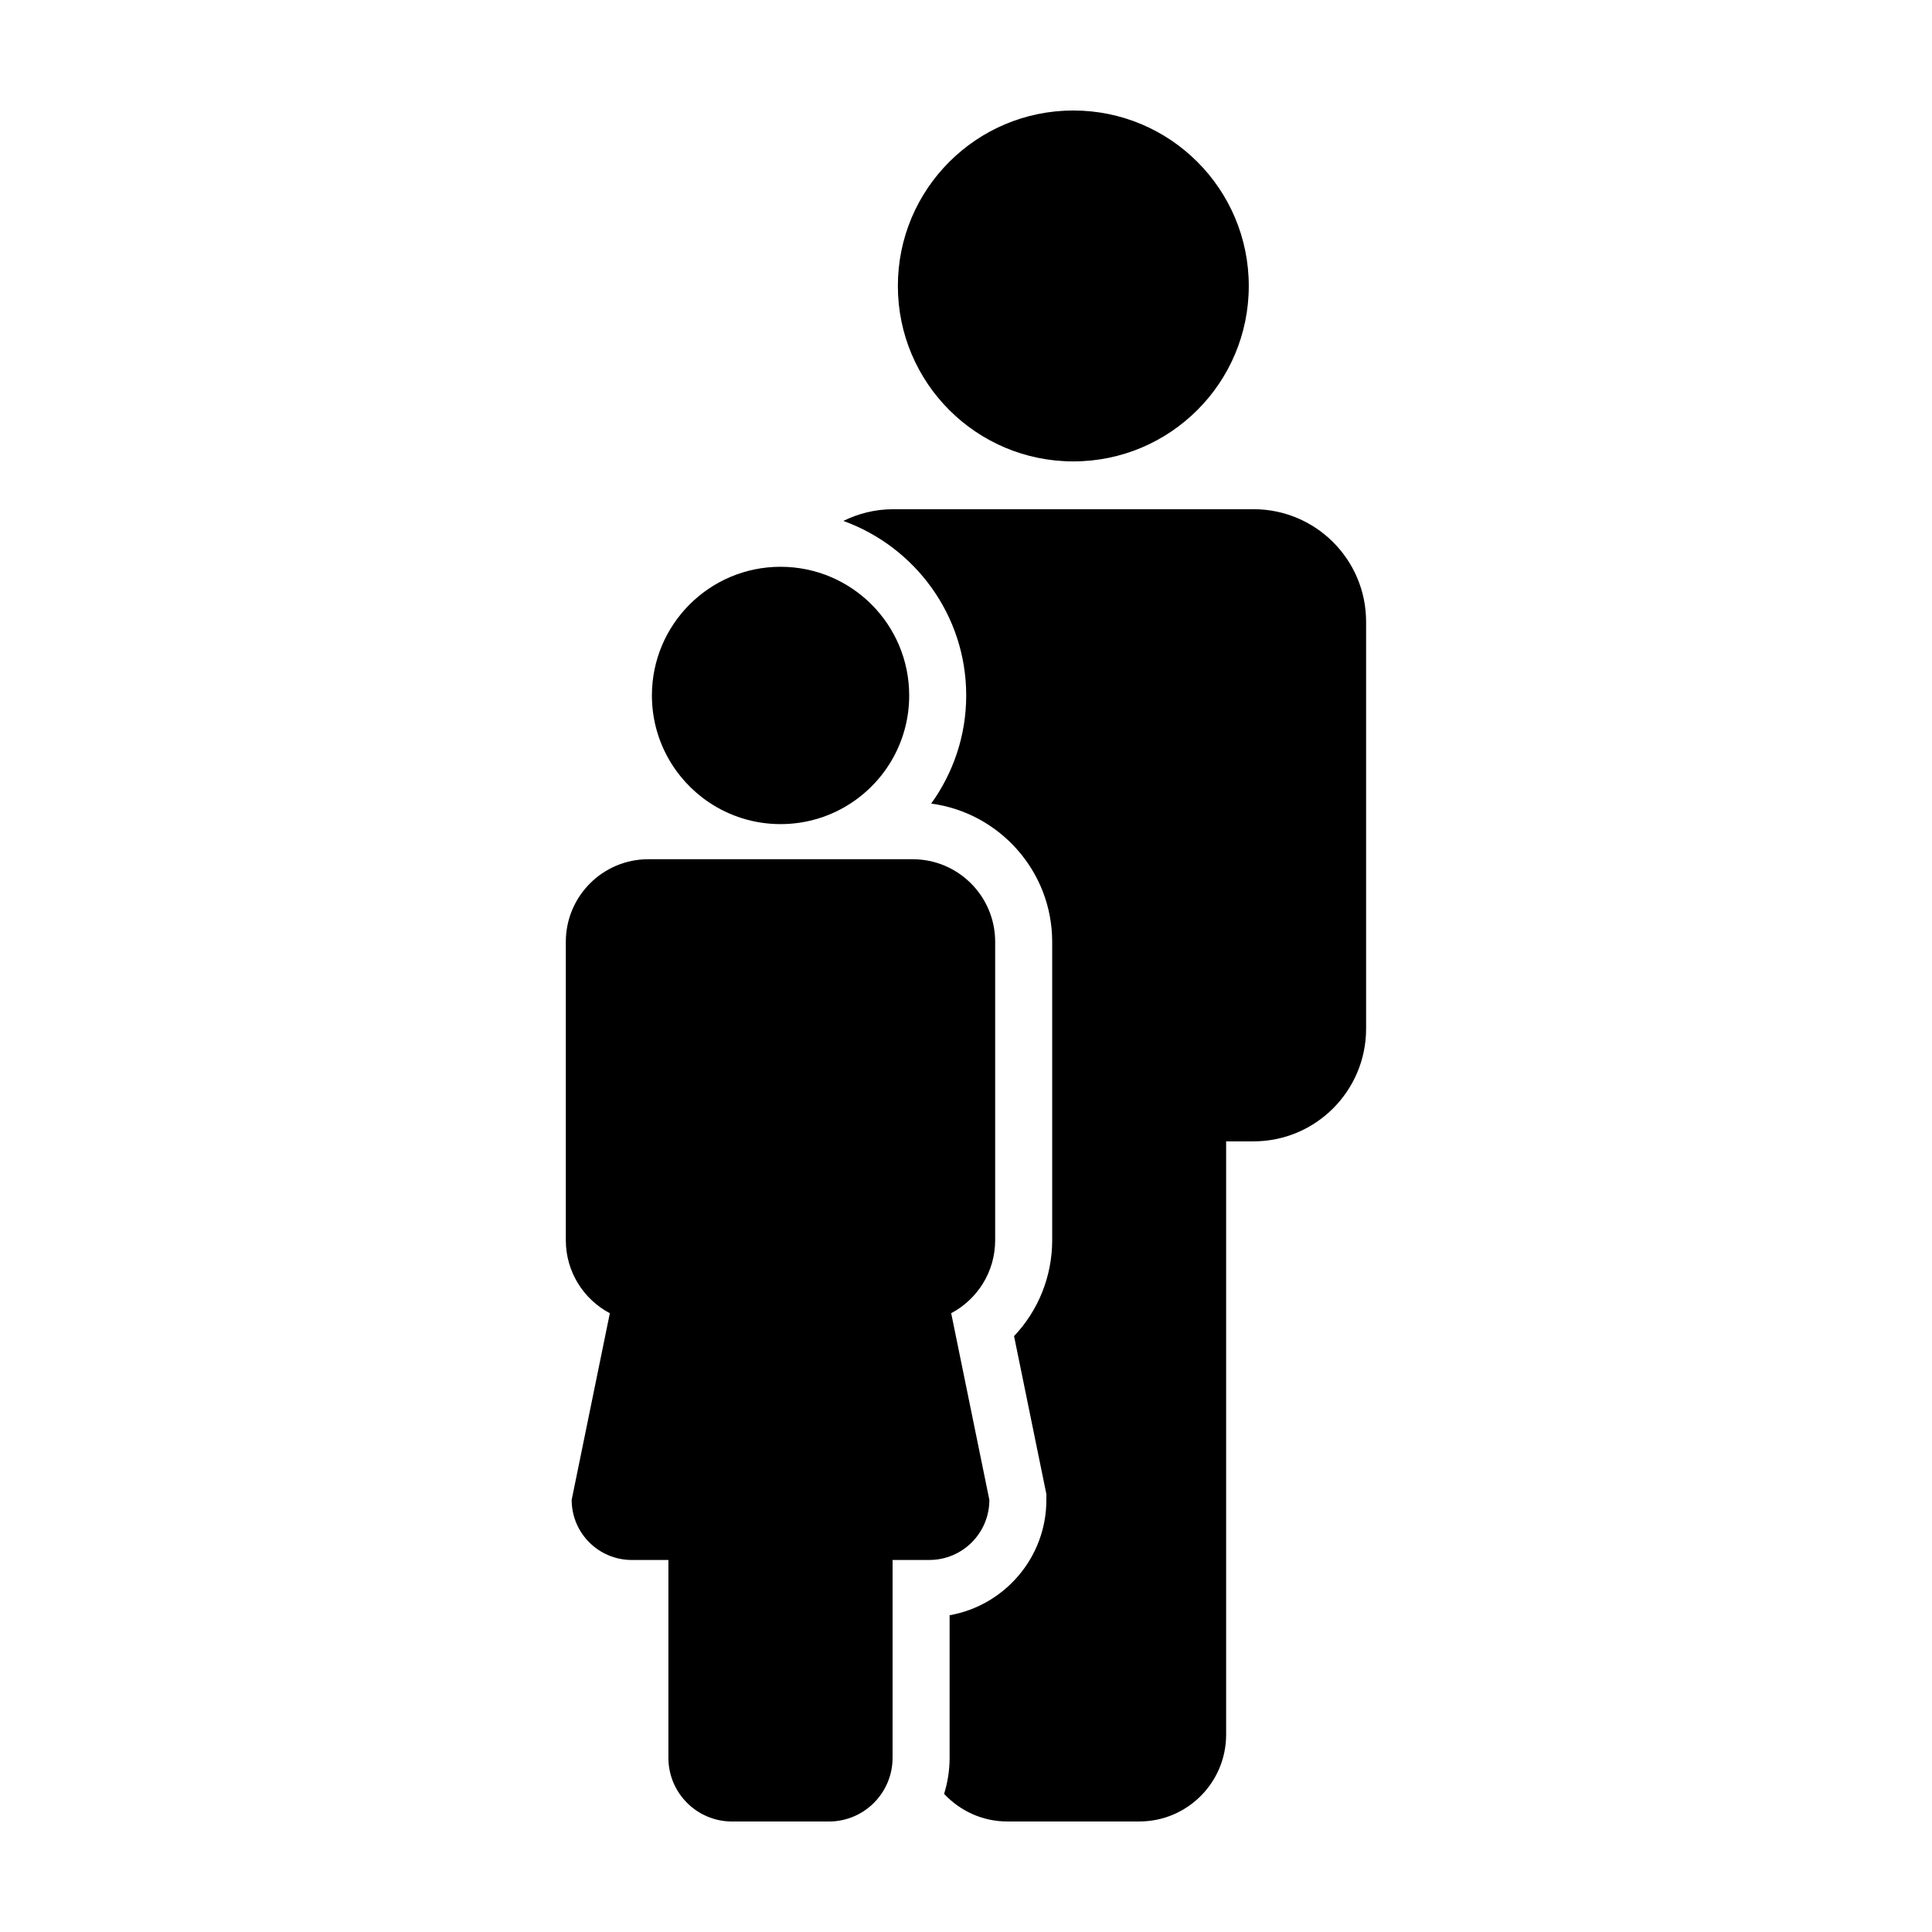
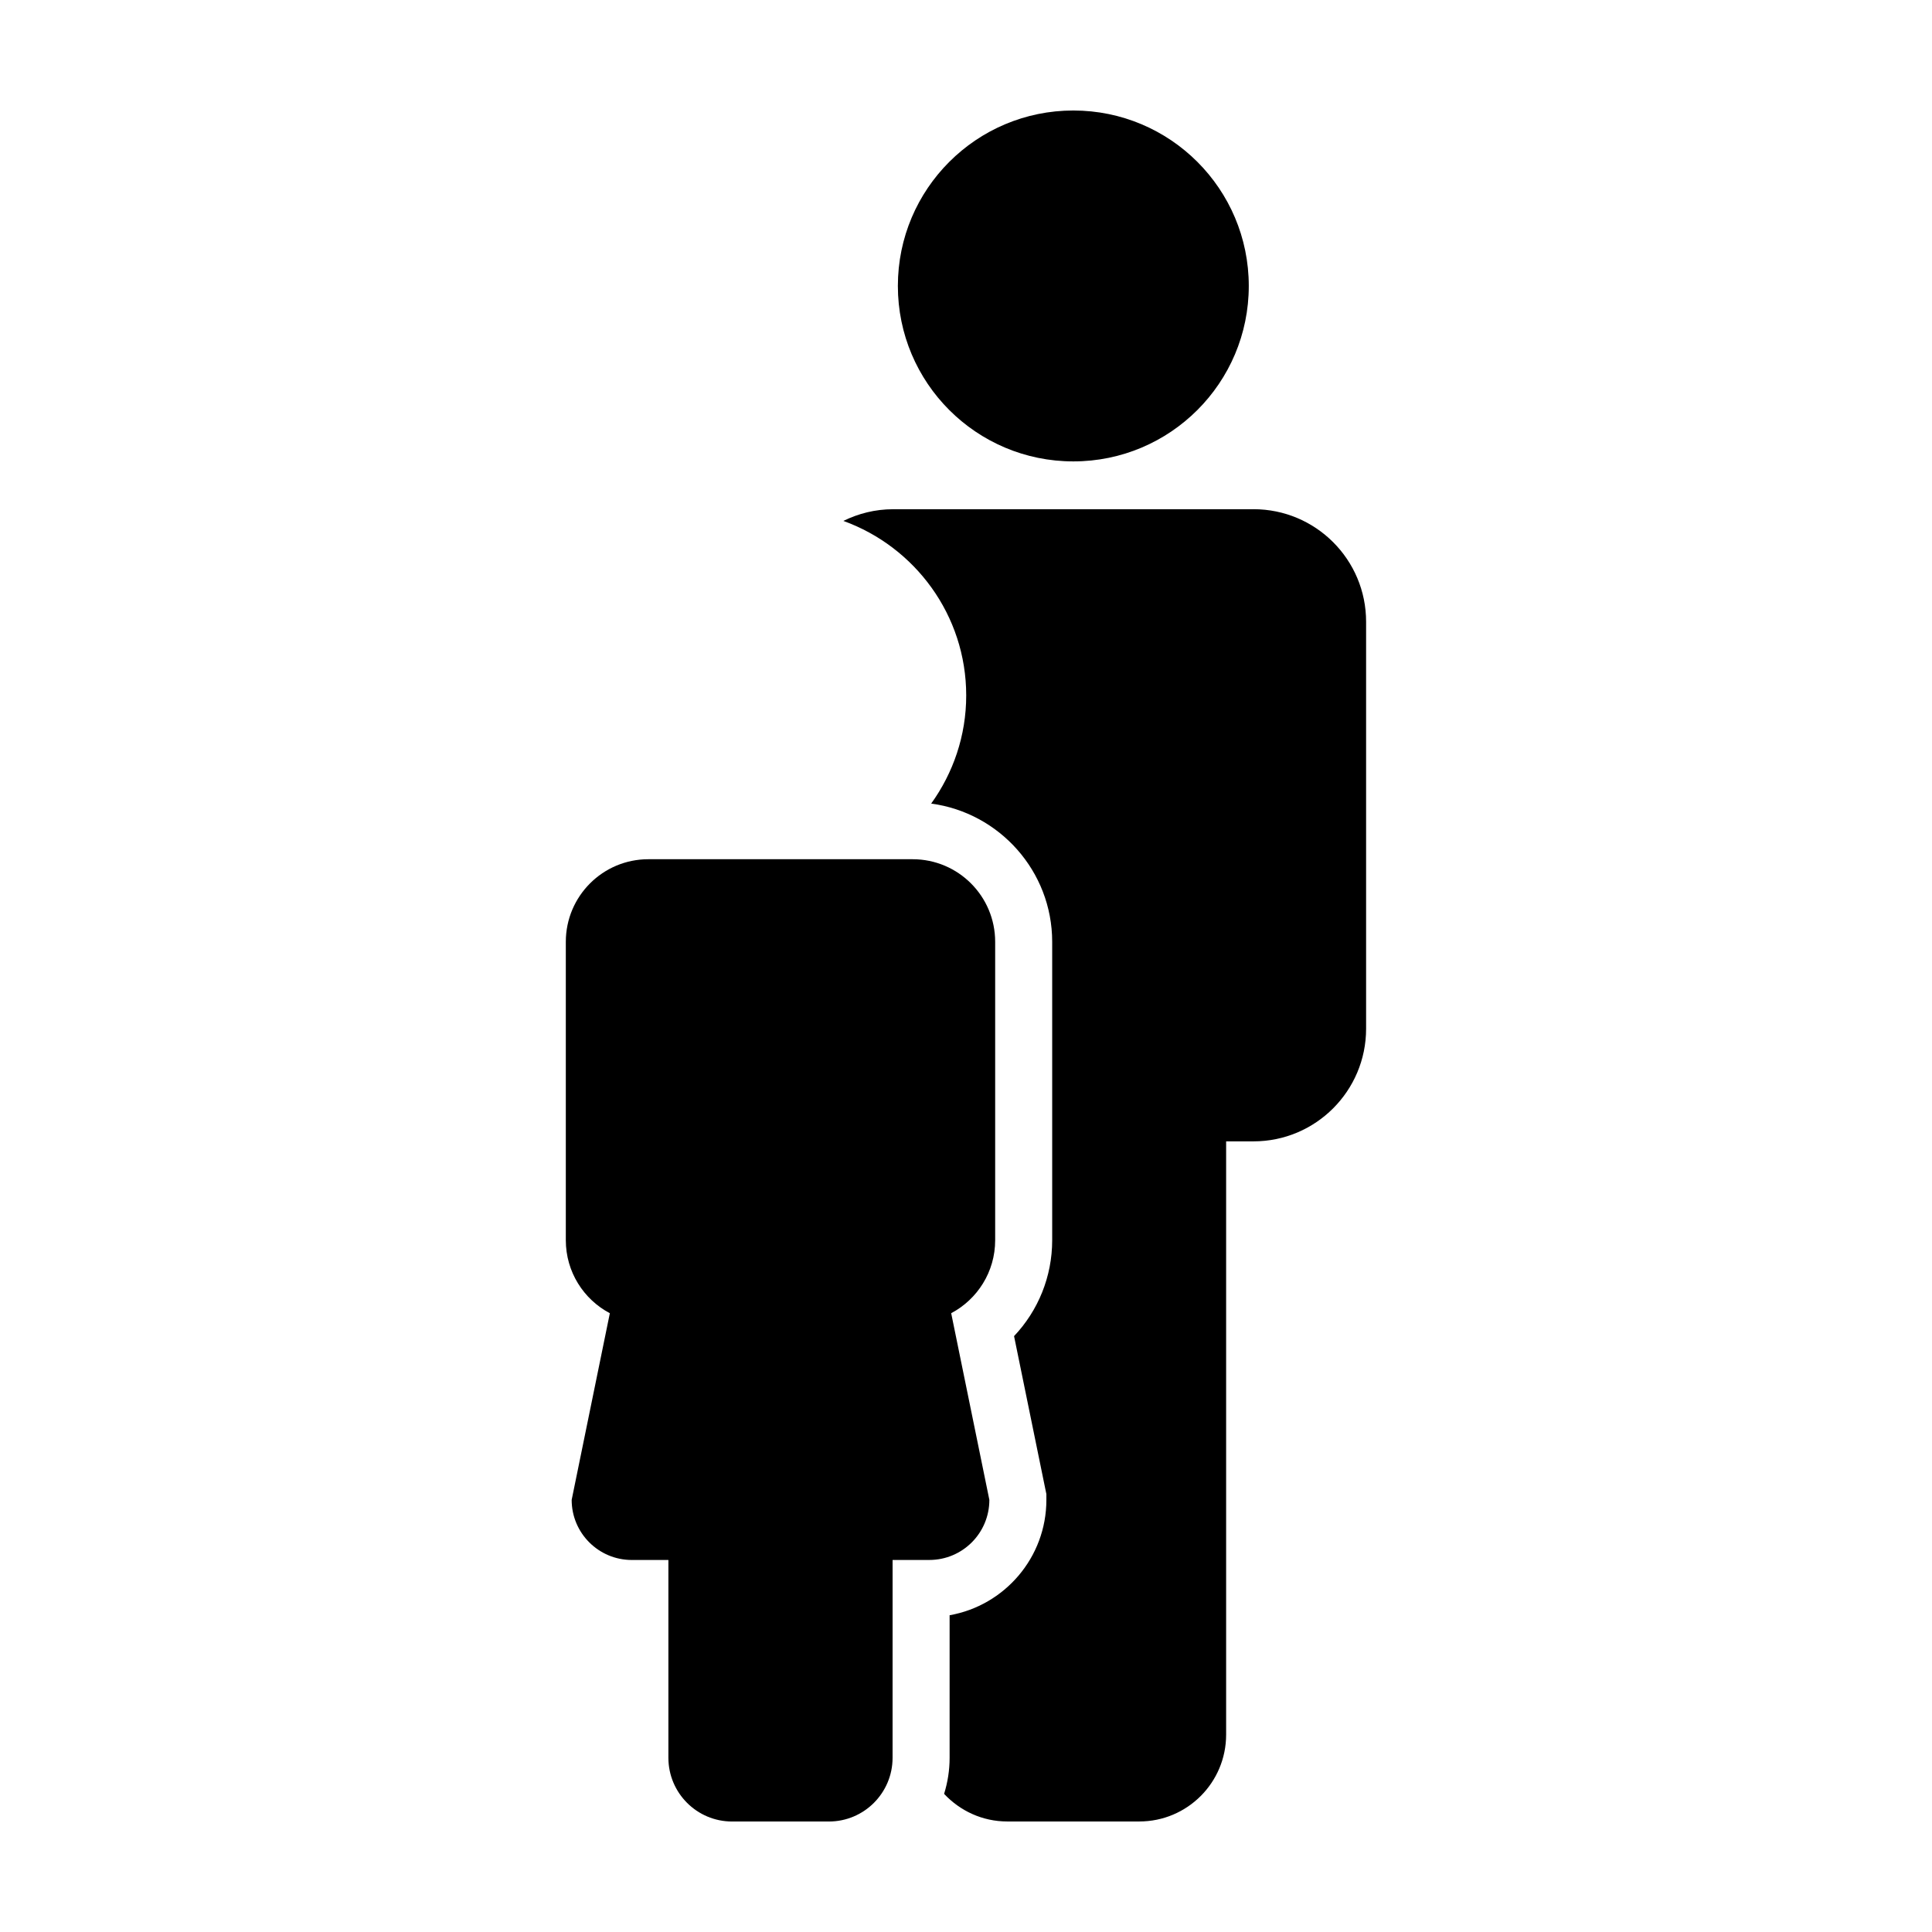
<svg xmlns="http://www.w3.org/2000/svg" fill="#000000" width="800px" height="800px" version="1.1" viewBox="144 144 512 512">
  <g>
    <path d="m474.94 219.78c0 25.68-20.82 46.496-46.496 46.496-25.68 0-46.5-20.816-46.5-46.496s20.82-46.496 46.5-46.496c25.676 0 46.496 20.816 46.496 46.496" />
    <path d="m476.18 278.95h-95.492c-4.742 0-9.203 1.137-13.184 3.098 18.949 6.848 32.551 24.969 32.551 46.254 0 10.695-3.465 20.57-9.281 28.656 18.07 2.418 32.066 17.91 32.066 36.637v79.074c0 9.621-3.699 18.656-10.105 25.418l8.258 40.371 0.309 1.496v1.531c0 15.277-11.09 28.012-25.645 30.57v37.777c0 3.332-0.52 6.543-1.461 9.562 4.203 4.481 10.117 7.316 16.746 7.316h34.98c12.723 0 23.016-10.312 23.016-23.016v-157.22h7.25c16.48 0 29.844-13.371 29.844-29.852v-107.84c0.004-16.484-13.355-29.84-29.852-29.84z" />
    <path d="m406.19 541.48-10.117-49.469c6.938-3.672 11.656-10.949 11.656-19.34v-79.074c0-12.09-9.777-21.895-21.887-21.895h-70.02c-12.082 0-21.875 9.801-21.875 21.895v79.074c0 8.398 4.731 15.68 11.668 19.348l-10.117 49.465c0 8.801 7.144 15.926 15.93 15.926h9.703v52.422c0 9.324 7.559 16.887 16.879 16.887h25.652c9.32 0 16.879-7.562 16.879-16.887l0.004-52.426h9.723c8.809 0 15.922-7.121 15.922-15.926z" />
-     <path d="m331.82 356.59c5.438 3.668 11.984 5.809 19.035 5.809 7.055 0 13.609-2.144 19.043-5.809 9.082-6.125 15.047-16.504 15.047-28.285 0-18.824-15.25-34.102-34.098-34.102-18.824 0-34.086 15.277-34.086 34.102 0.008 11.773 5.981 22.156 15.059 28.285z" />
  </g>
</svg>